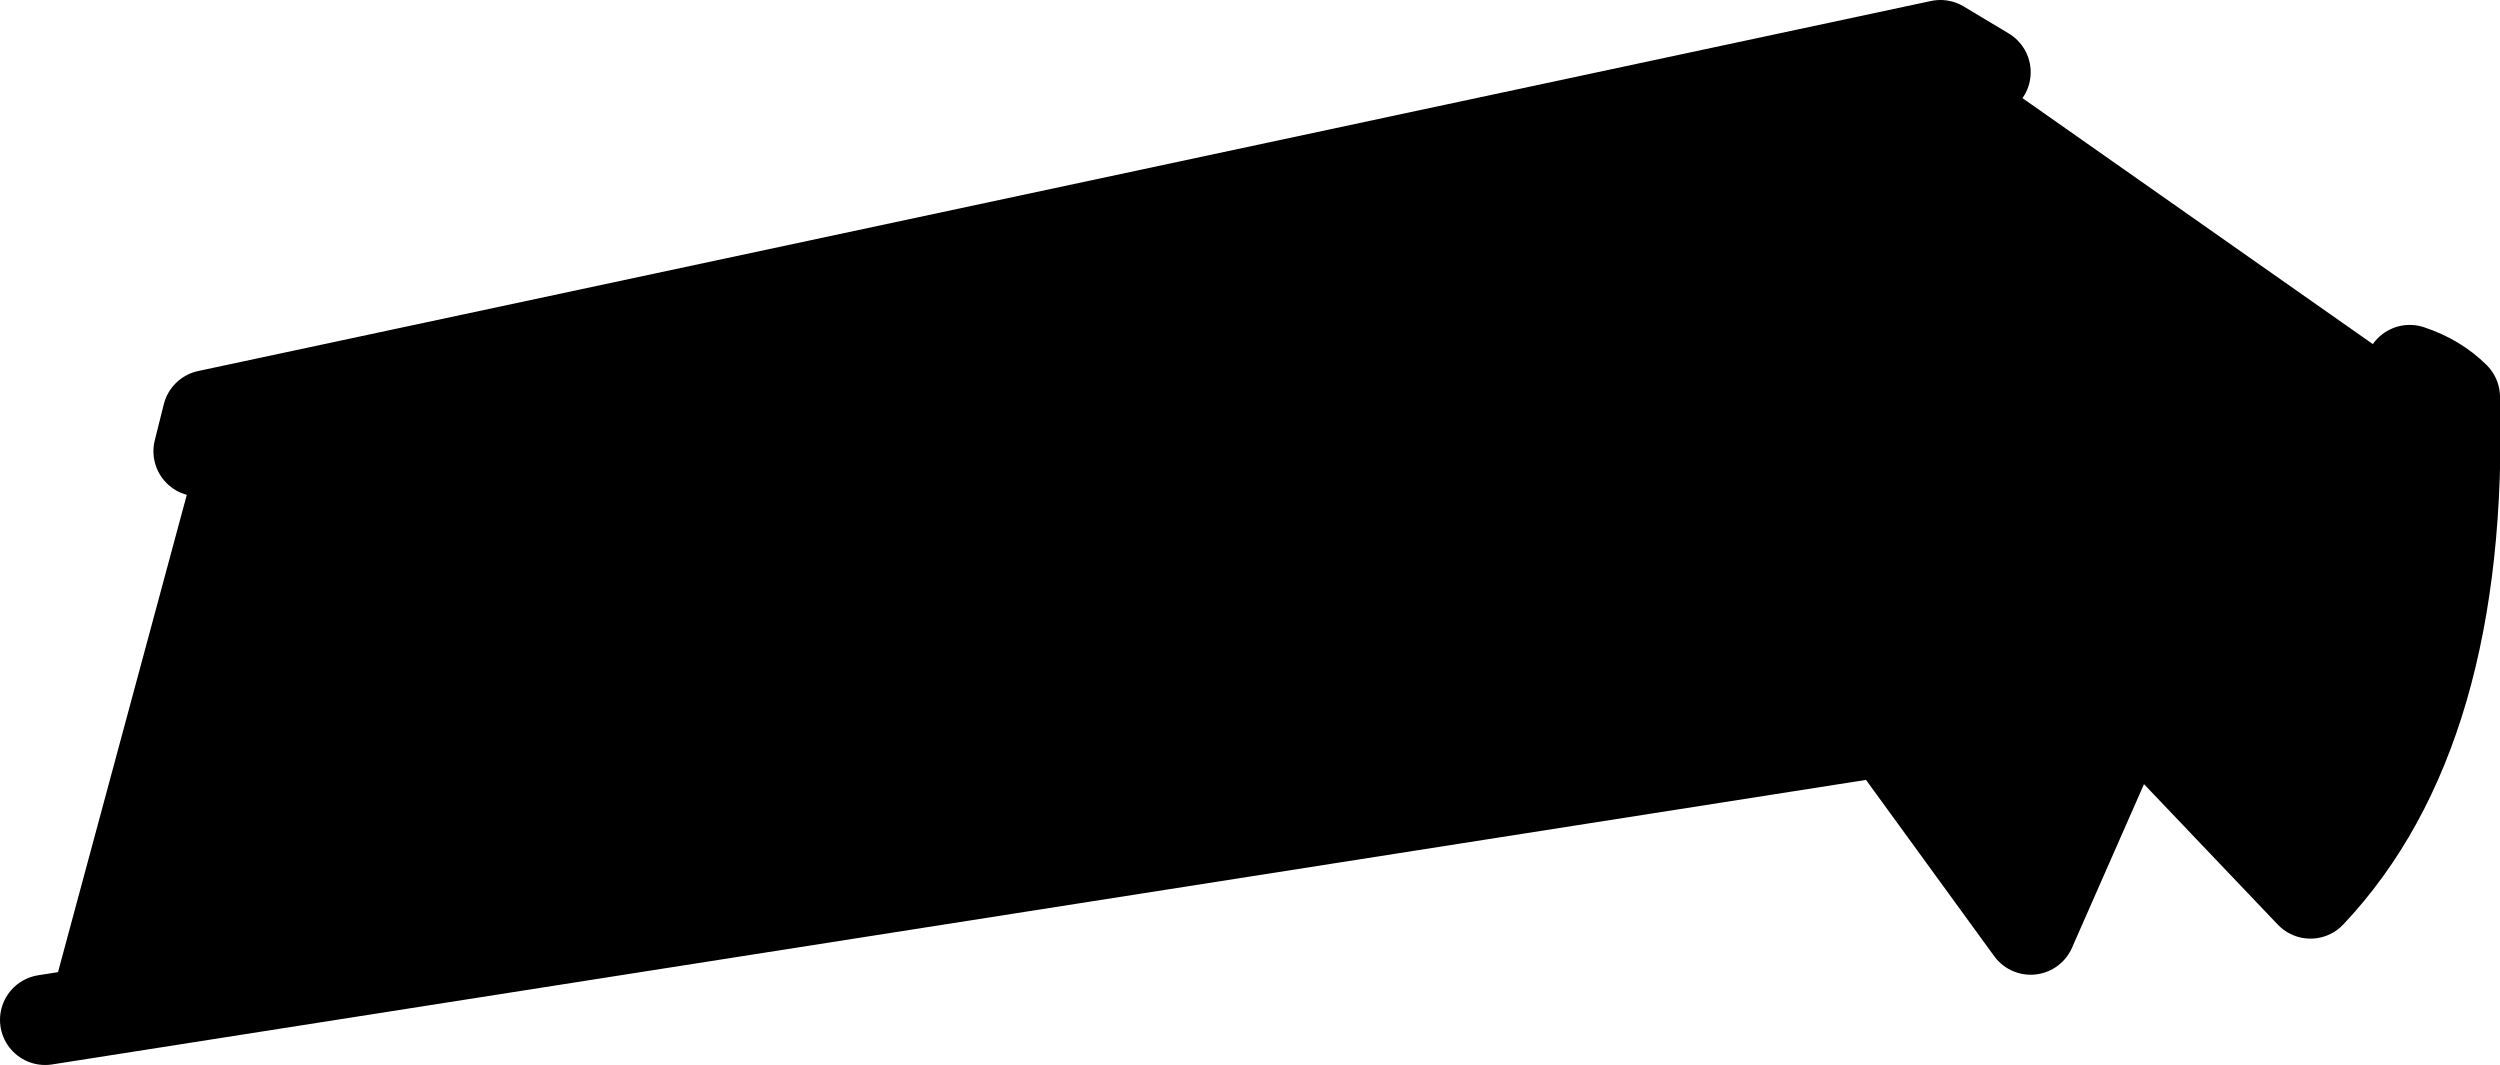
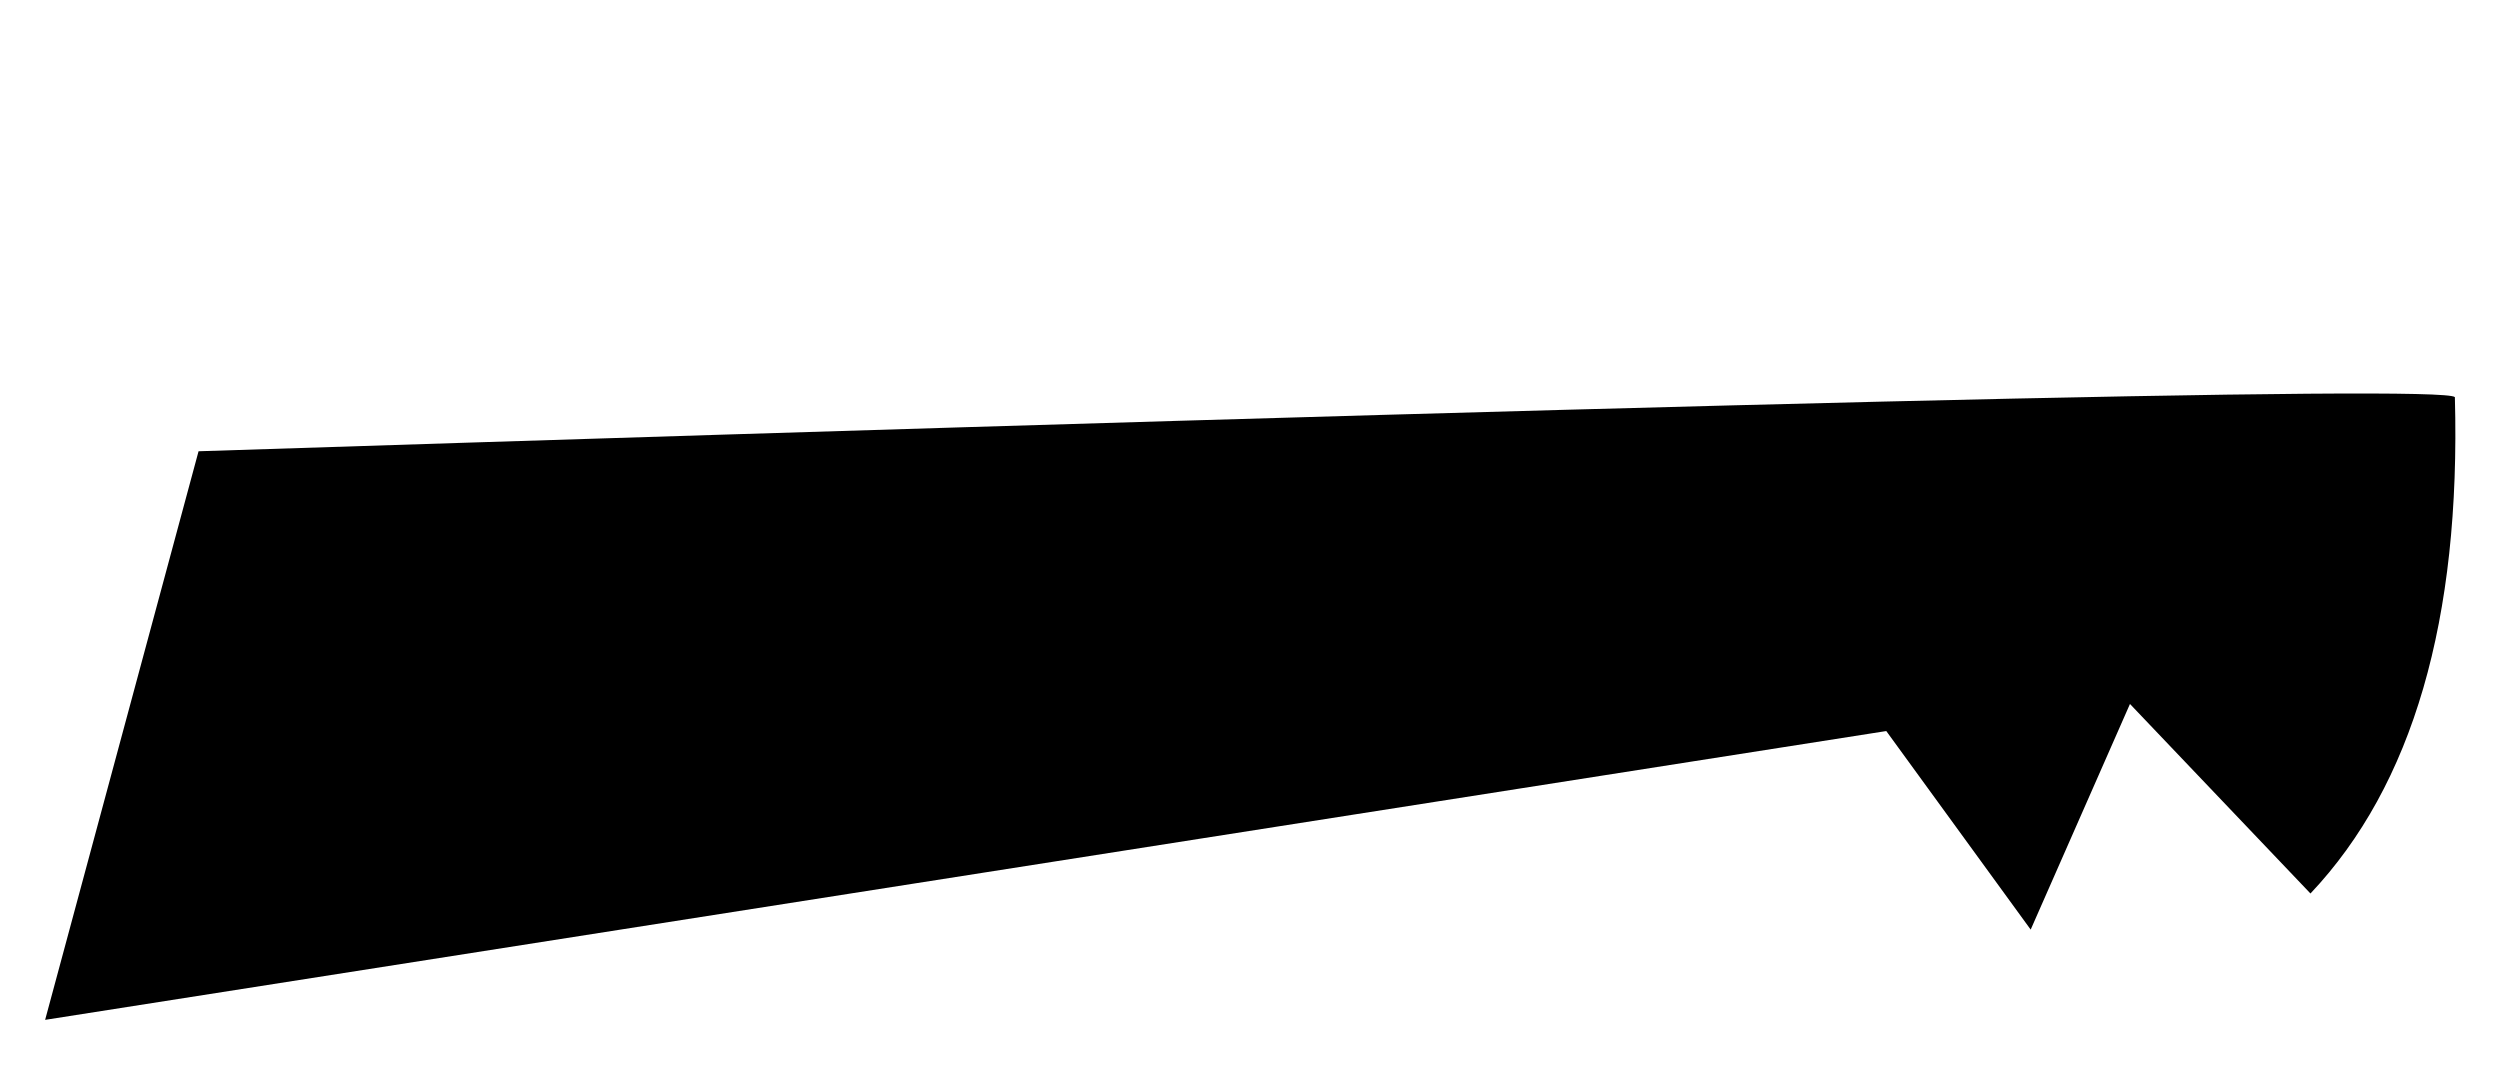
<svg xmlns="http://www.w3.org/2000/svg" height="5.9px" width="13.85px">
  <g transform="matrix(1.0, 0.0, 0.0, 1.0, 7.3, 4.3)">
-     <path d="M-6.2 -1.8 L-6.15 -2.0 3.45 -4.05 3.7 -3.9 6.05 -2.25 Q6.2 -2.2 6.3 -2.1 6.35 -0.25 5.5 0.65 L4.5 -0.4 3.95 0.85 3.15 -0.25 -7.05 1.35 -6.2 -1.8" fill="#000000" fill-rule="evenodd" stroke="none" />
-     <path d="M-6.2 -1.8 L-6.15 -2.0 3.45 -4.05 3.7 -3.9 M6.05 -2.25 Q6.2 -2.2 6.3 -2.1 6.35 -0.25 5.5 0.65 L4.5 -0.4 3.95 0.85 3.15 -0.25 -7.05 1.35" fill="none" stroke="#000000" stroke-linecap="round" stroke-linejoin="round" stroke-width="0.5" />
+     <path d="M-6.2 -1.8 Q6.2 -2.2 6.3 -2.1 6.35 -0.25 5.5 0.65 L4.5 -0.4 3.95 0.85 3.15 -0.25 -7.05 1.35 -6.2 -1.8" fill="#000000" fill-rule="evenodd" stroke="none" />
  </g>
</svg>